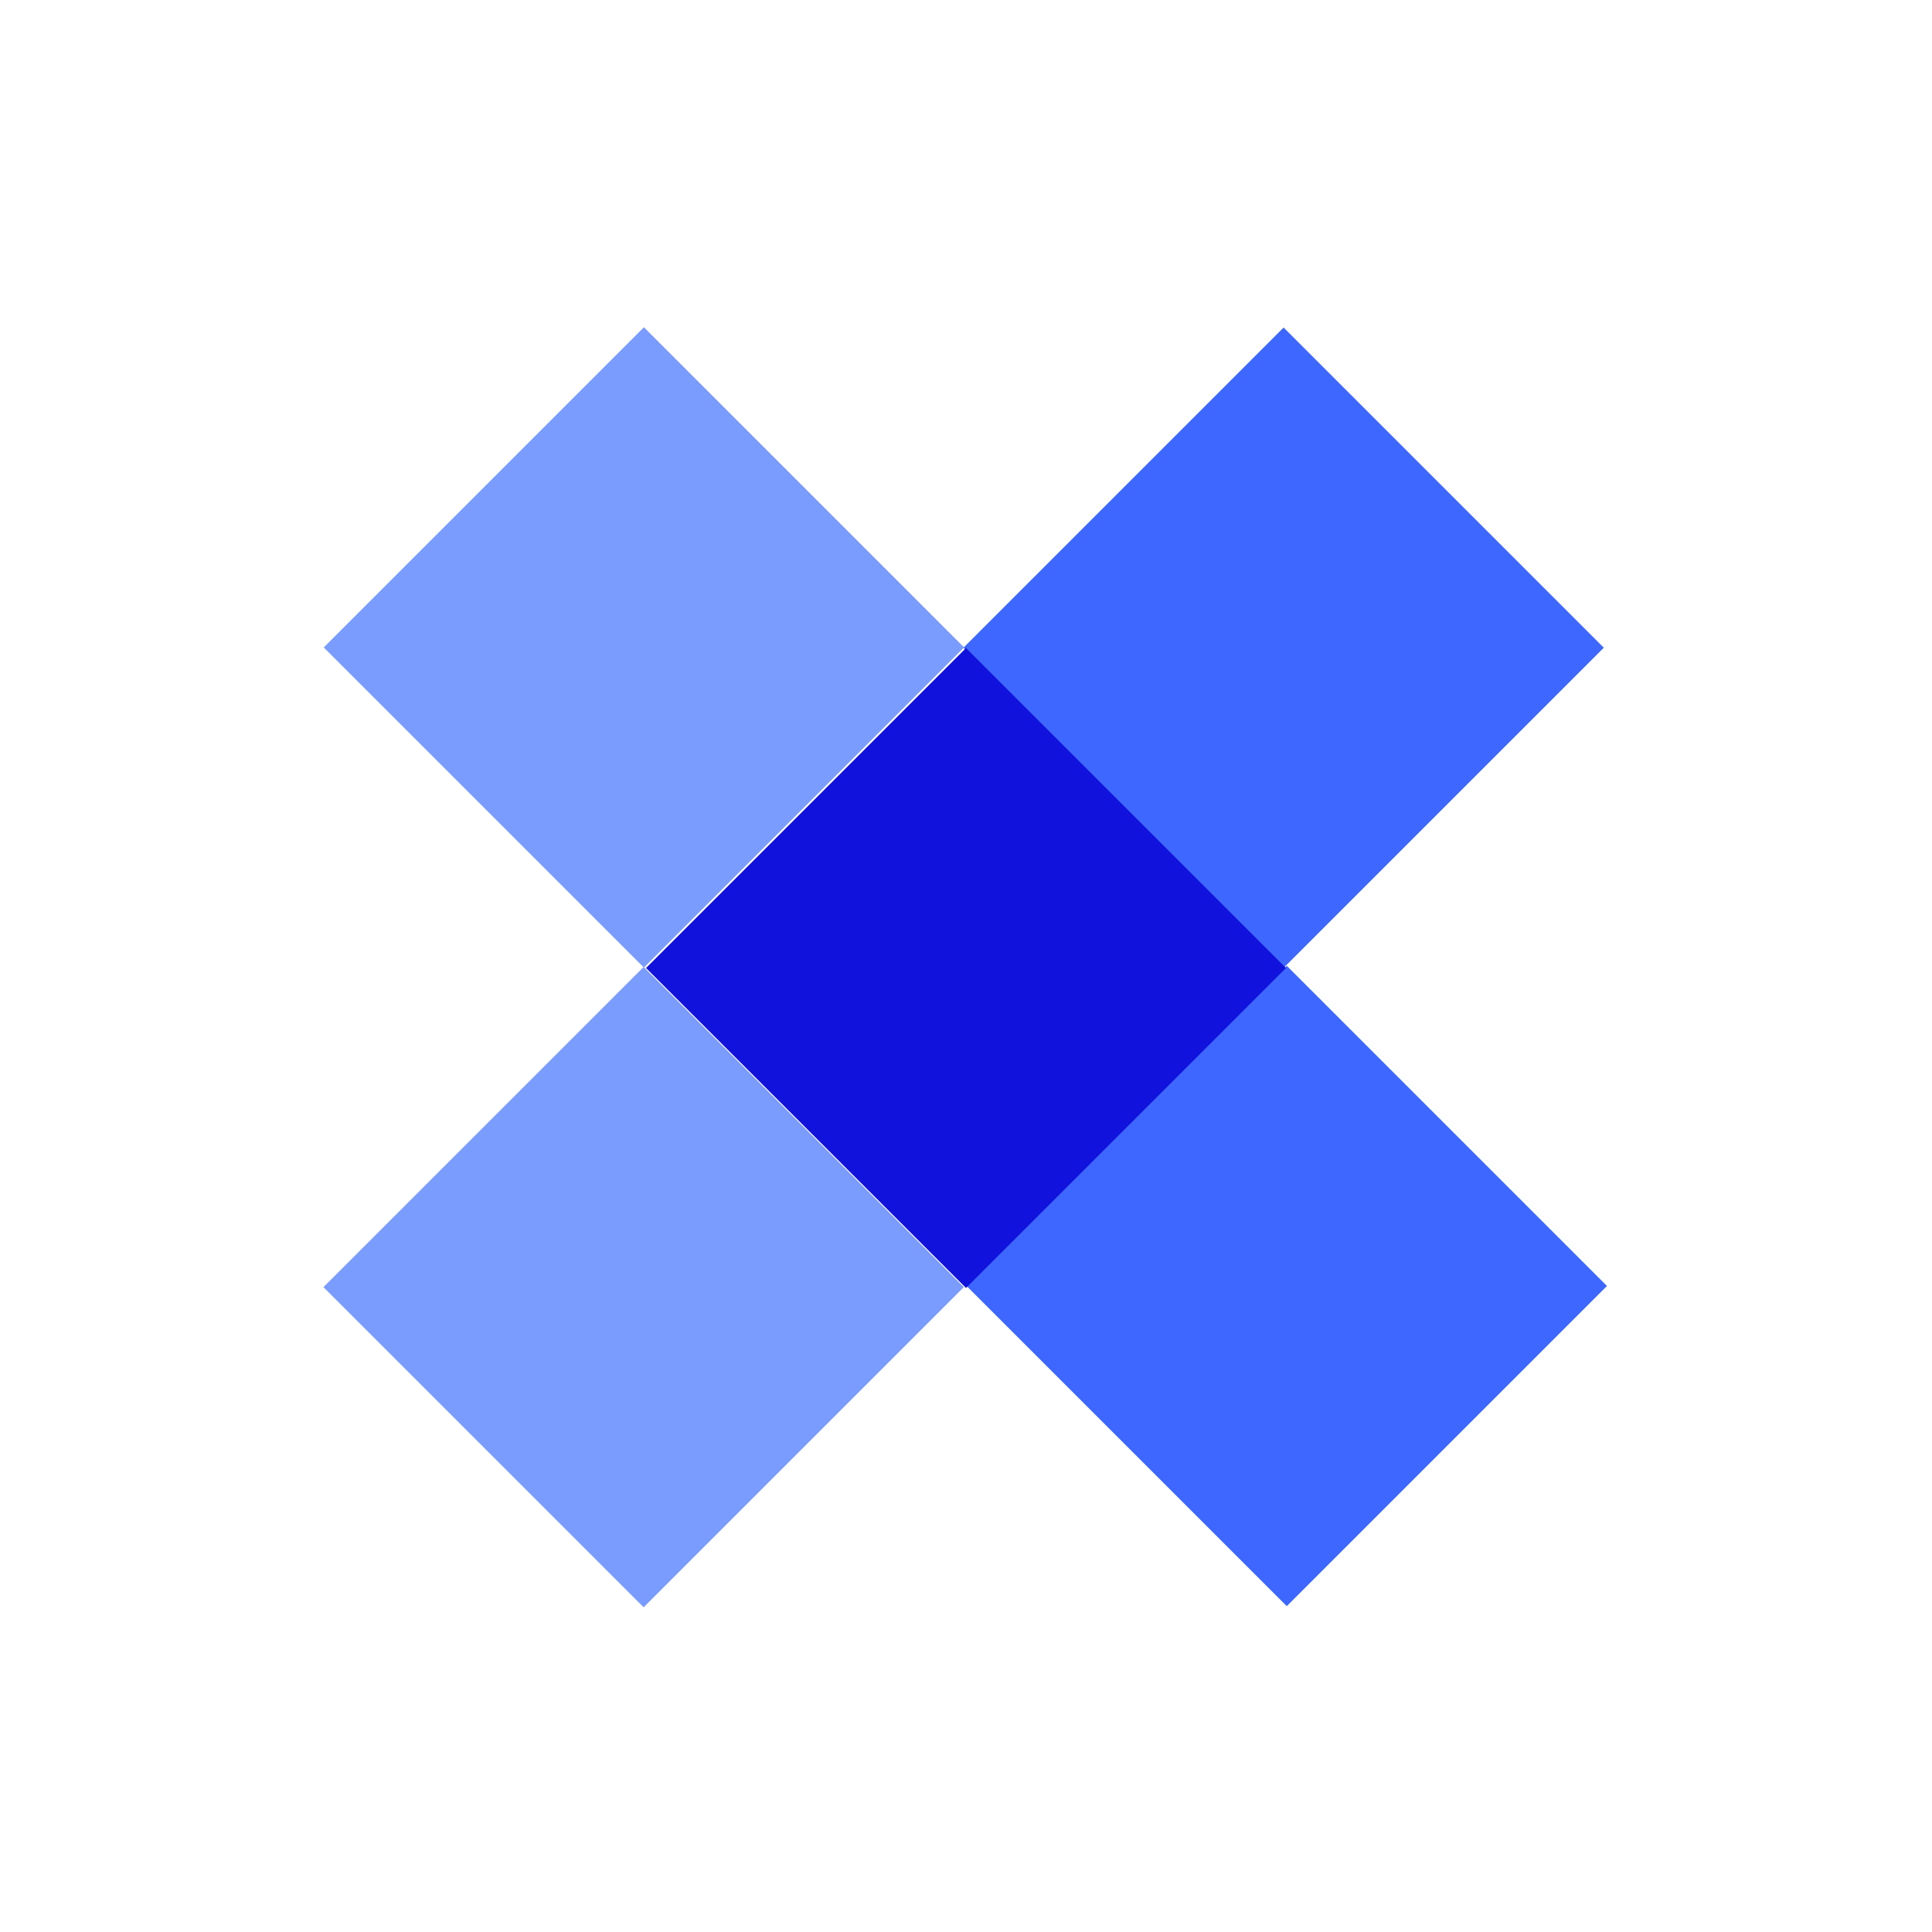
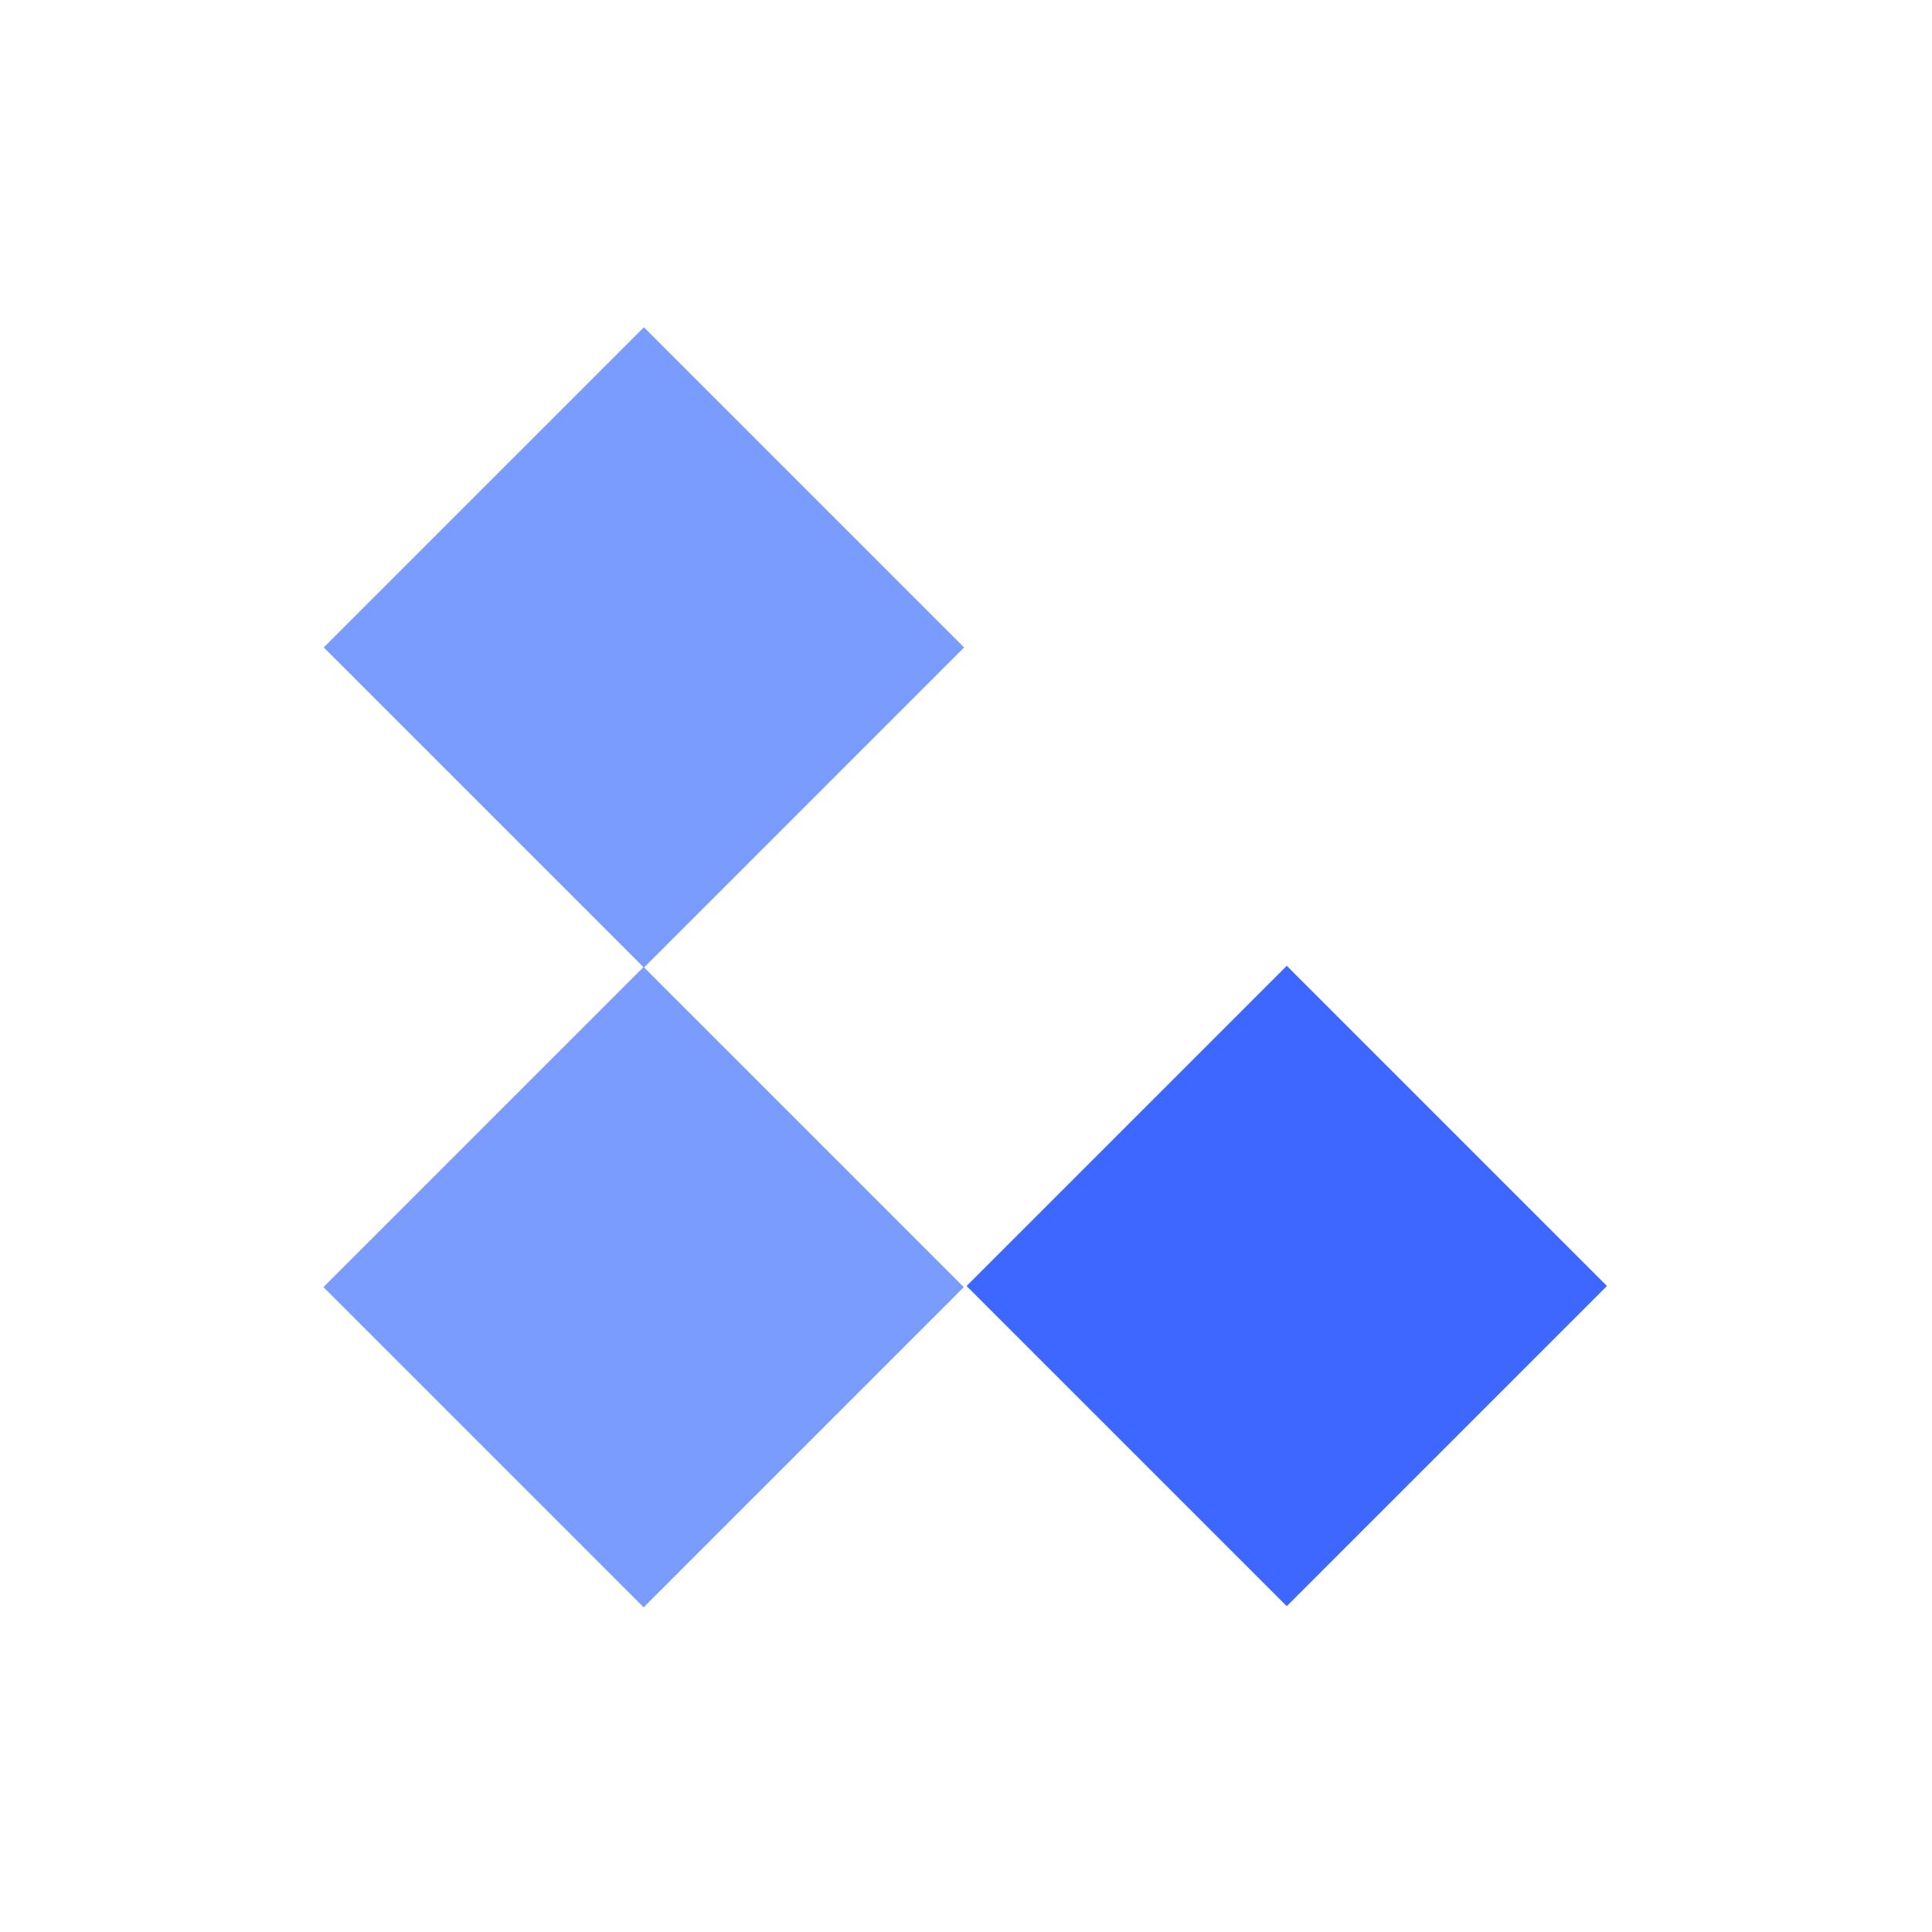
<svg xmlns="http://www.w3.org/2000/svg" id="Layer_1" data-name="Layer 1" version="1.1" viewBox="0 0 96 96">
  <defs>
    <style>.cls-1{ fill: #3d67ff;} .cls-1, .cls-2, .cls-3, .cls-4, .cls-5, .cls-6, .cls-7{ stroke-width: 0px;} .cls-2, .cls-3, .cls-4, .cls-6{ display: none;} .cls-2, .cls-7{ fill: #1212dd;} .cls-3{ fill: #d3e2ff;} .cls-4{ fill: #1f4dff;} .cls-5{ fill: #7a9cff;} .cls-6{ fill: #5c82ff;} .cls-7{ fill-rule: evenodd;} </style>
  </defs>
  <rect class="cls-3" x="9.2" y="25.6" width="45.1" height="45.1" transform="translate(-24.7 36.5) rotate(-45)" />
  <rect class="cls-3" x="41.2" y="25.5" width="45.1" height="45.1" transform="translate(-15.3 59.2) rotate(-45)" />
  <path class="cls-4" d="M31.9,80L0,48.1l16-16,16,16,31.9-31.9,16,16-47.9,47.9h-.1Z" />
  <rect class="cls-1" x="52.7" y="52.7" width="22.5" height="22.5" transform="translate(-26.5 63.9) rotate(-45)" />
  <rect class="cls-5" x="20.8" y="52.7" width="22.5" height="22.5" transform="translate(-35.9 41.4) rotate(-45)" />
-   <rect class="cls-1" x="52.6" y="20.9" width="22.5" height="22.5" transform="translate(-4.1 54.6) rotate(-45)" />
  <rect class="cls-5" x="20.8" y="20.9" width="22.5" height="22.5" transform="translate(-13.4 32.1) rotate(-45)" />
-   <path class="cls-7" d="M48,64l-15.9-15.9,15.9-15.9,15.9,15.9-15.9,15.9Z" />
  <rect class="cls-6" x="7.6" y="29.8" width="36.6" height="36.6" transform="translate(-26.4 32.4) rotate(-45)" />
-   <rect class="cls-4" x="29.5" y="29.8" width="36.6" height="36.6" transform="translate(-20 47.9) rotate(-45)" />
  <rect class="cls-2" x="51.6" y="29.8" width="36.6" height="36.6" transform="translate(-13.5 63.5) rotate(-45)" />
</svg>